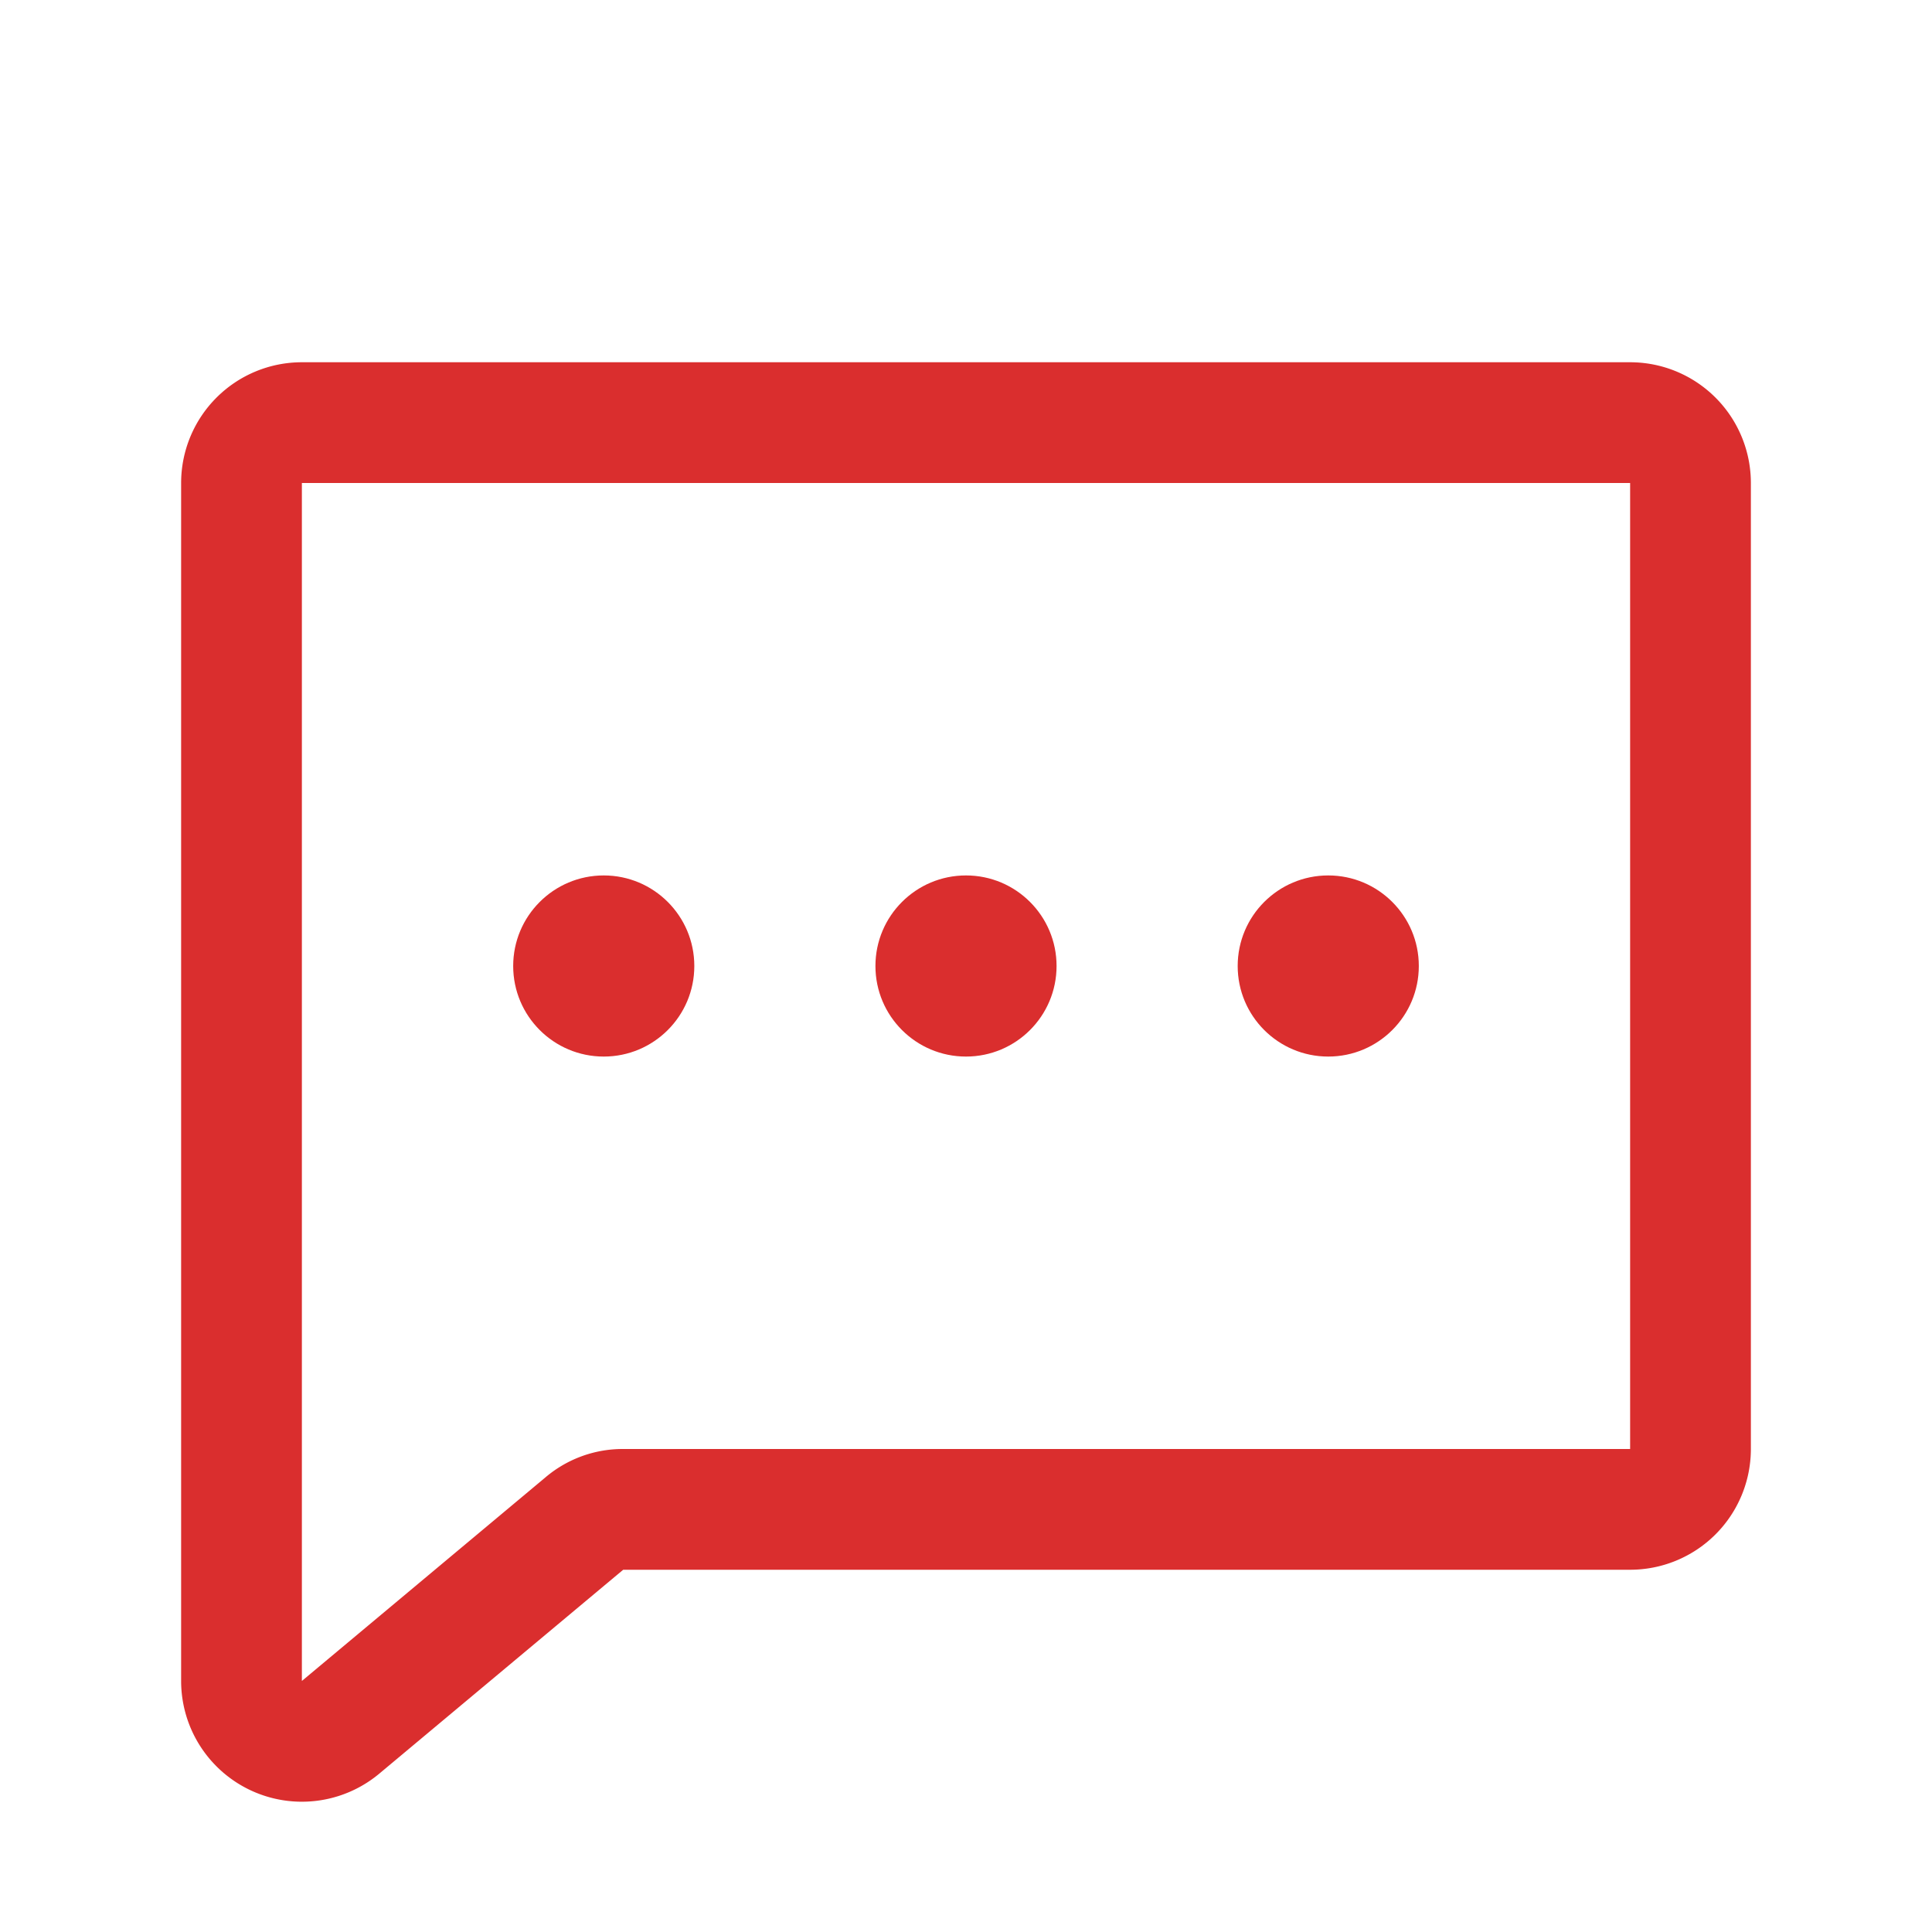
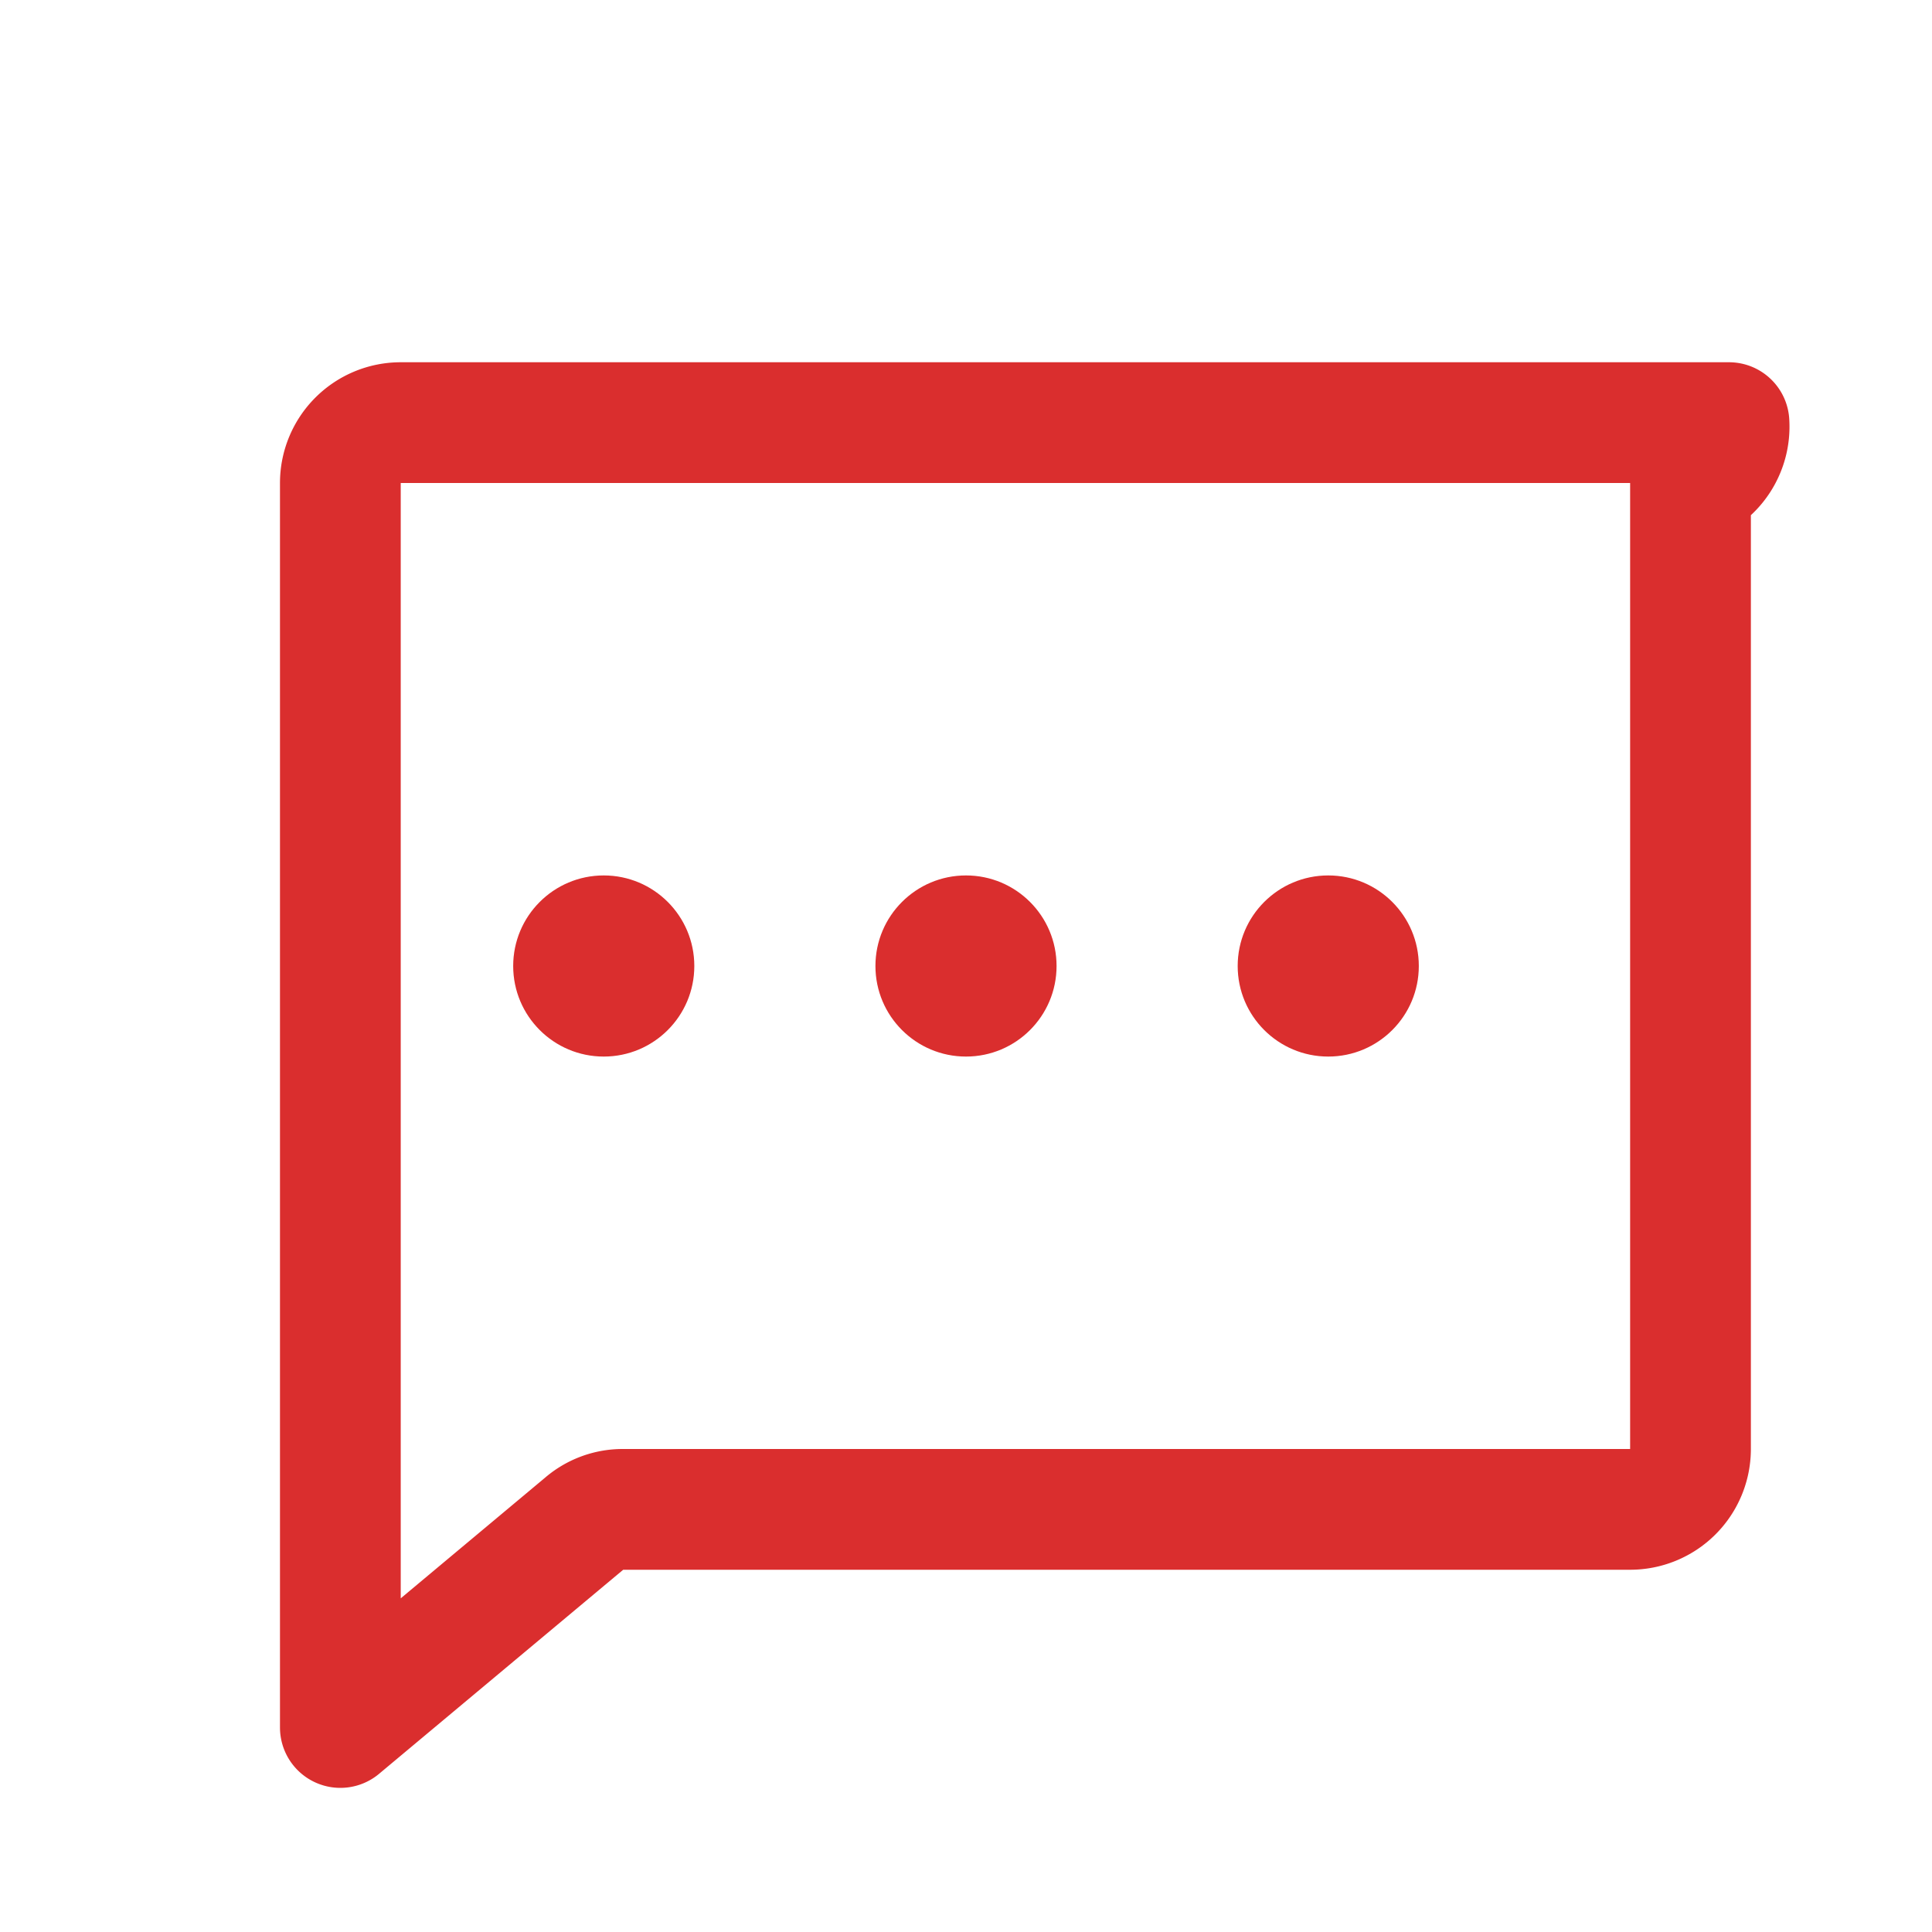
<svg xmlns="http://www.w3.org/2000/svg" width="48" height="48" viewBox="0 0 48 48">
  <defs>
    <style>
      .cls-1 {
        fill: #ccc;
        stroke: #707070;
      }

      .cls-2 {
        clip-path: url(#clip-path);
      }

      .cls-3, .cls-4 {
        fill: none;
      }

      .cls-4 {
        stroke: #da2e2e;
        stroke-linecap: round;
        stroke-linejoin: round;
        stroke-width: 3px;
      }

      .cls-5 {
        fill: #da2e2e;
      }
    </style>
    <clipPath id="clip-path">
      <rect id="長方形_59" data-name="長方形 59" class="cls-1" width="48" height="48" transform="translate(157 391)" />
    </clipPath>
  </defs>
  <g id="マスクグループ_35" data-name="マスクグループ 35" class="cls-2" transform="translate(-157 -391)">
    <g id="_9025567_chat_dots_icon" data-name="9025567_chat_dots_icon" transform="translate(157 391)">
-       <rect id="長方形_111" data-name="長方形 111" class="cls-3" width="48" height="48" />
-       <path id="パス_14" data-name="パス 14" class="cls-4" d="M14.513,37.856,8.456,42.919A1.5,1.5,0,0,1,6,41.775V12a1.5,1.5,0,0,1,1.5-1.5h33A1.5,1.5,0,0,1,42,12V36a1.5,1.5,0,0,1-1.5,1.5H15.469a1.462,1.462,0,0,0-.956.356Z" />
+       <path id="パス_14" data-name="パス 14" class="cls-4" d="M14.513,37.856,8.456,42.919V12a1.5,1.5,0,0,1,1.5-1.5h33A1.5,1.5,0,0,1,42,12V36a1.5,1.5,0,0,1-1.5,1.5H15.469a1.462,1.462,0,0,0-.956.356Z" />
      <circle id="楕円形_13" data-name="楕円形 13" class="cls-5" cx="2.25" cy="2.25" r="2.25" transform="translate(21.75 21.75)" />
      <circle id="楕円形_14" data-name="楕円形 14" class="cls-5" cx="2.25" cy="2.25" r="2.25" transform="translate(12.75 21.75)" />
      <circle id="楕円形_15" data-name="楕円形 15" class="cls-5" cx="2.25" cy="2.25" r="2.25" transform="translate(30.75 21.75)" />
    </g>
  </g>
</svg>